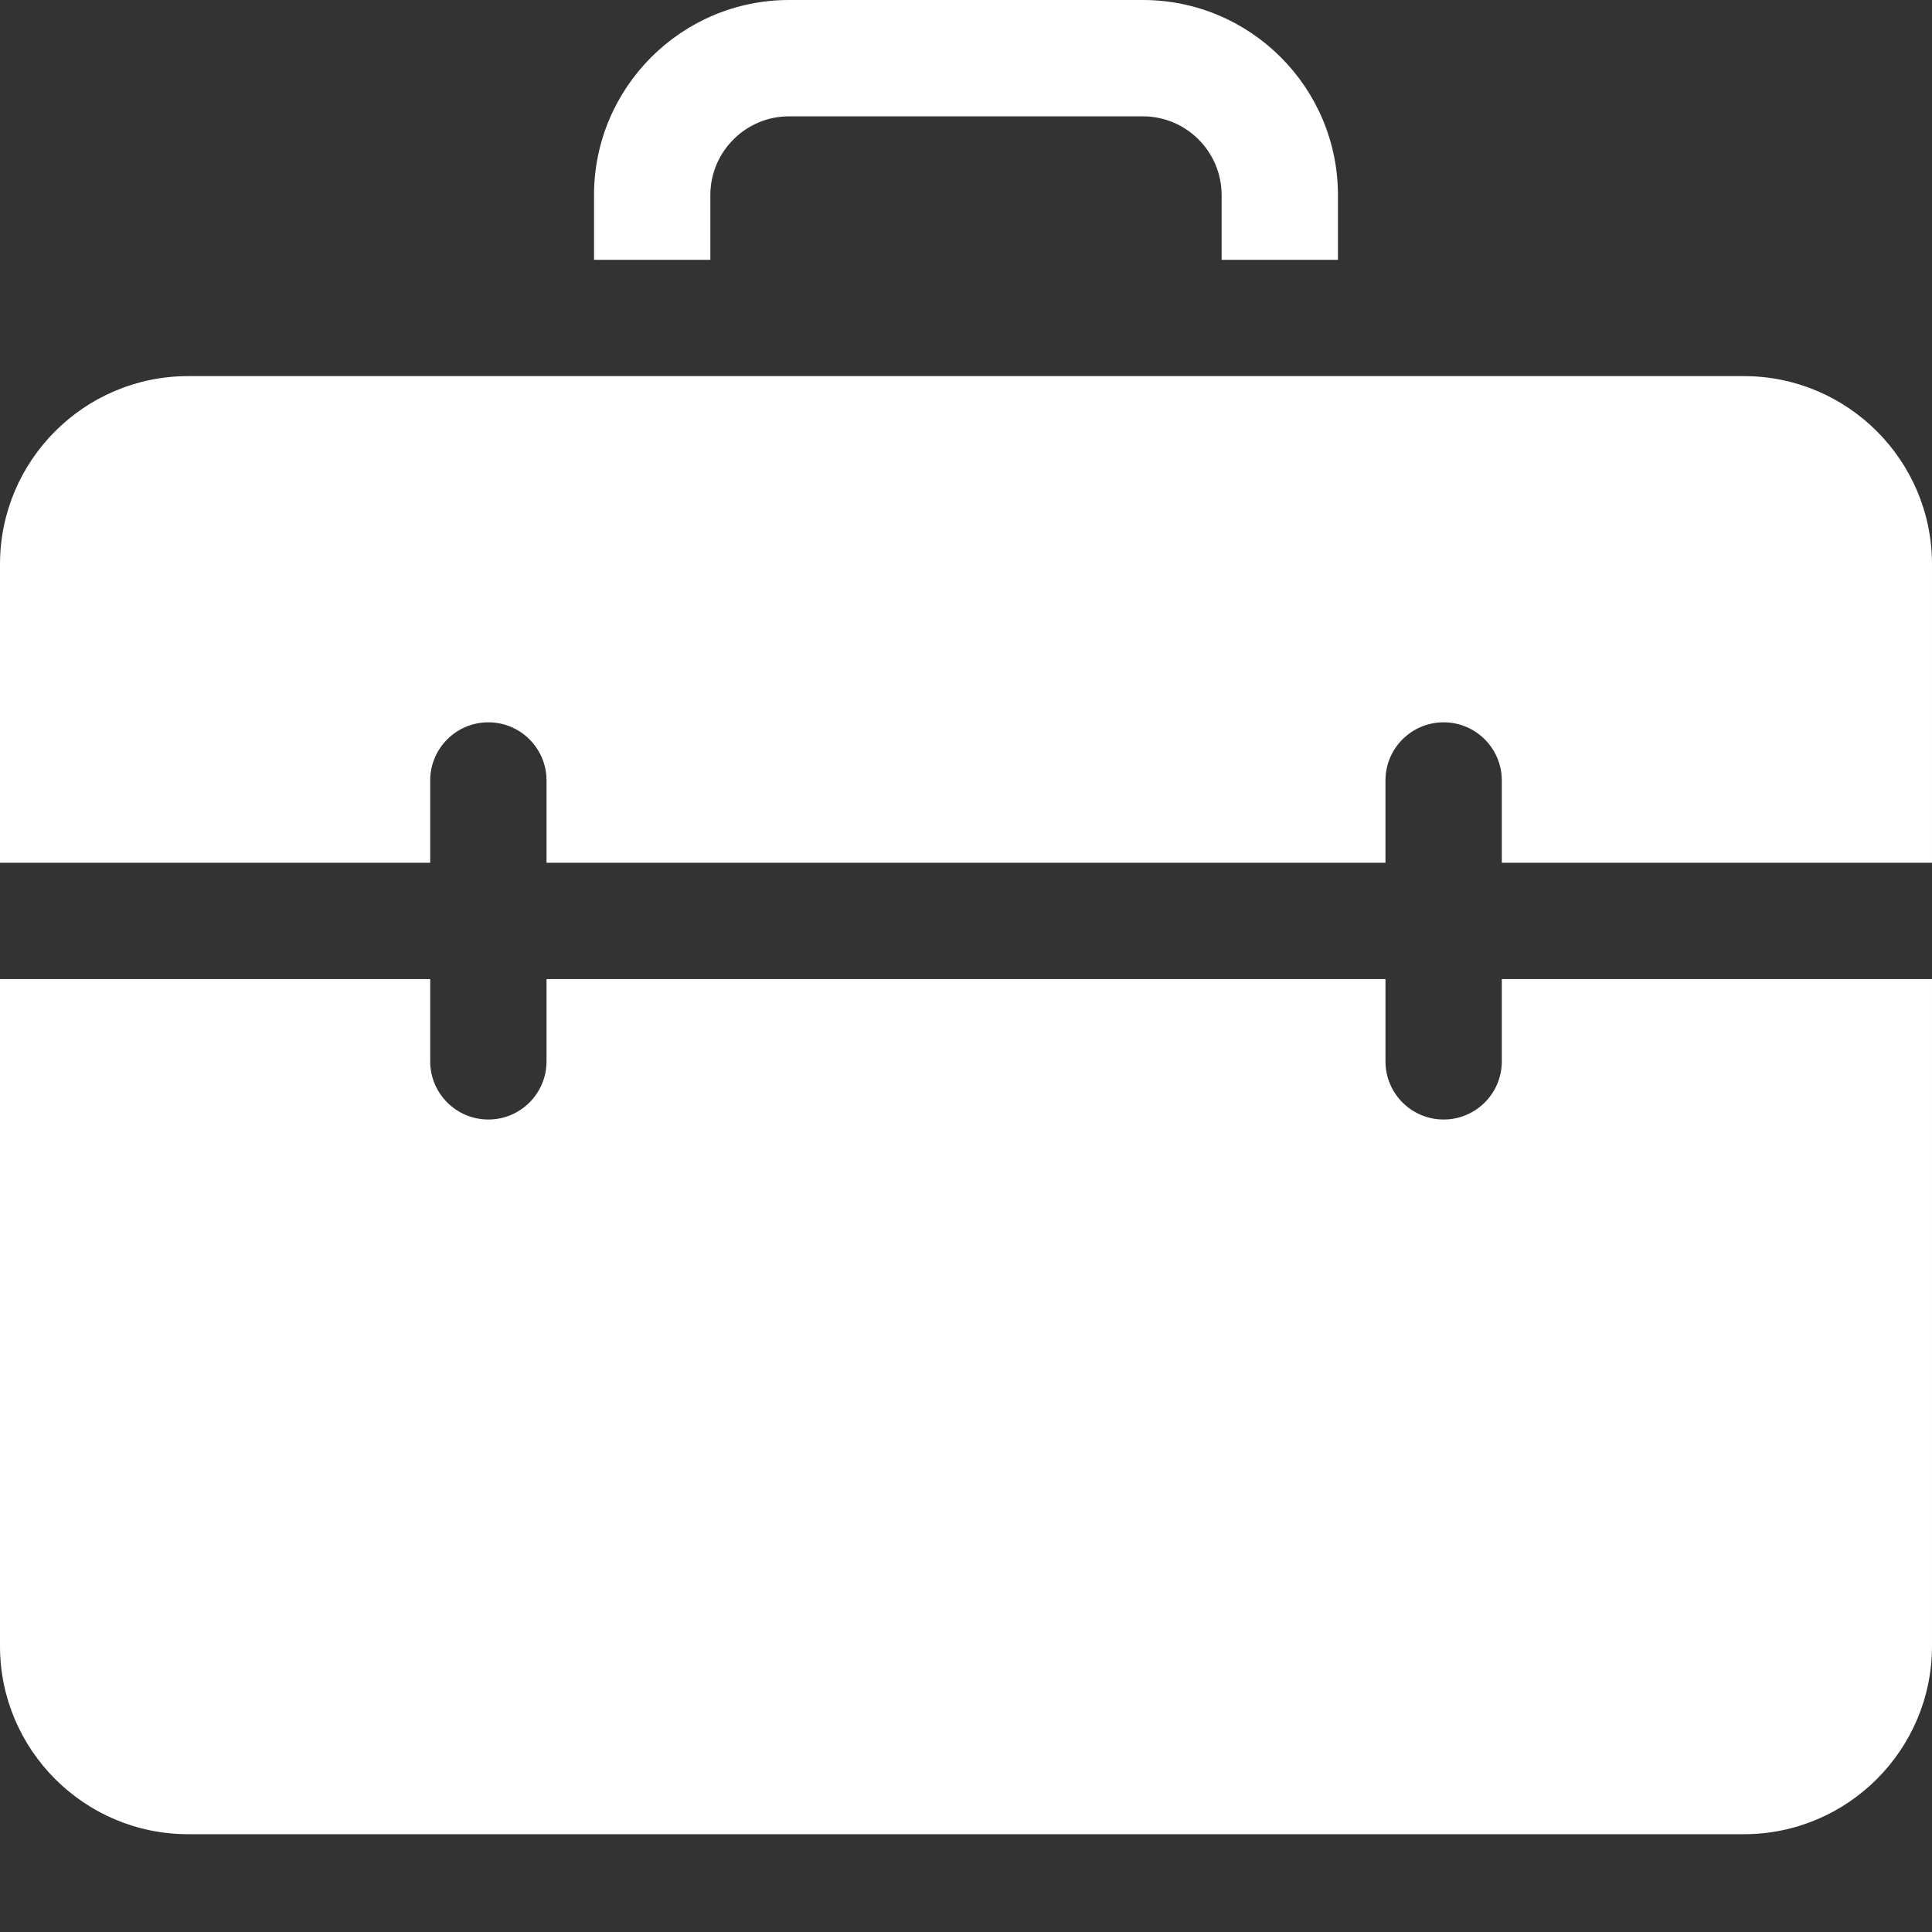
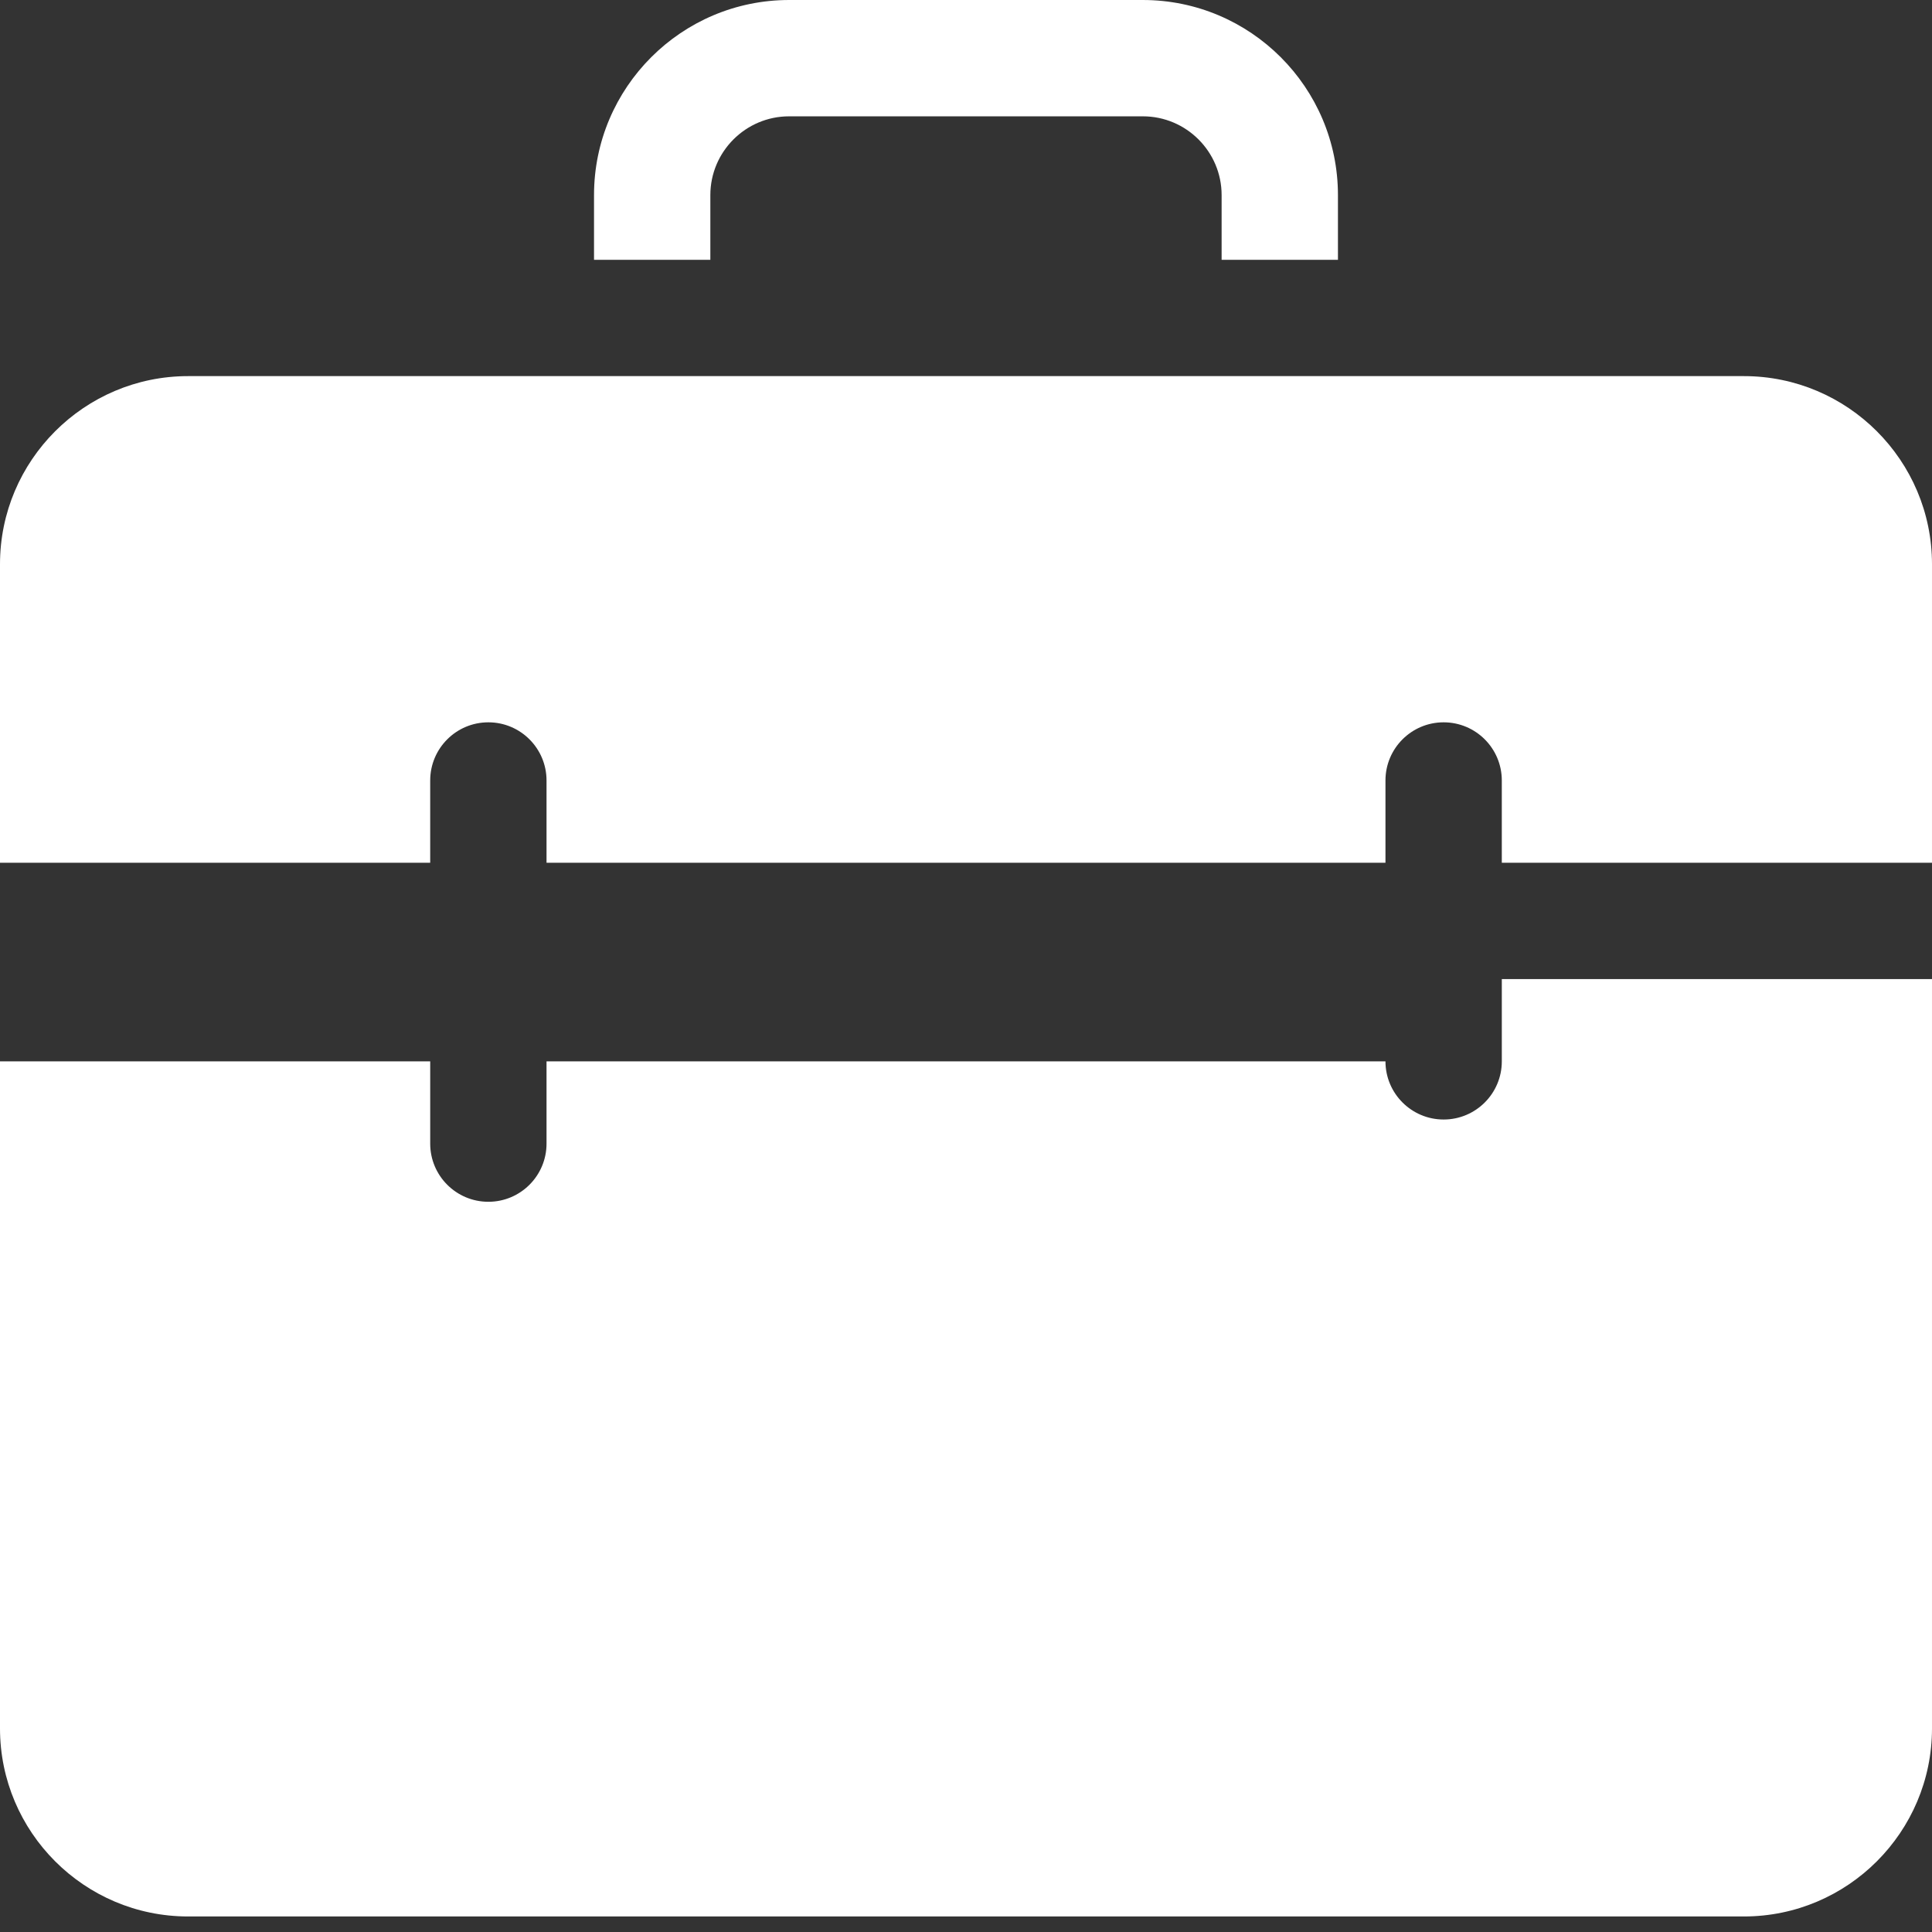
<svg xmlns="http://www.w3.org/2000/svg" version="1.1" width="512" height="512" x="0" y="0" viewBox="0 0 512.001 512" style="enable-background:new 0 0 512 512" xml:space="preserve" class="">
  <rect x="0" y="0" width="512.001" height="512" fill="#333333" stroke="none" />
  <g>
-     <path d="M188.25 51.703c0-11.508 9.363-20.875 20.875-20.875h93.742c11.512 0 20.875 9.367 20.875 20.875v17.145h30.828V51.703C354.57 23.195 331.38 0 302.867 0h-93.742c-28.512 0-51.703 23.195-51.703 51.703v17.145h30.828zM397.996 259.469v21.8c0 8.512-6.902 15.415-15.418 15.415-8.512 0-15.414-6.903-15.414-15.414v-21.801H144.836v21.8c0 8.512-6.902 15.415-15.414 15.415-8.516 0-15.414-6.903-15.414-15.414v-21.801H0v176.773c0 27.48 22.355 49.84 49.84 49.84h412.32c27.485 0 49.84-22.36 49.84-49.84V259.47zM114.008 228.637v-21.801c0-8.512 6.898-15.414 15.414-15.414 8.512 0 15.414 6.902 15.414 15.414v21.8h222.328v-21.8c0-8.512 6.902-15.414 15.414-15.414 8.516 0 15.418 6.902 15.418 15.414v21.8H512v-79.12c0-27.48-22.355-49.84-49.84-49.84H49.84c-27.485 0-49.84 22.36-49.84 49.84v79.12zm0 0" fill="#ffffff" opacity="1" data-original="#000000" class="" />
+     <path d="M188.25 51.703c0-11.508 9.363-20.875 20.875-20.875h93.742c11.512 0 20.875 9.367 20.875 20.875v17.145h30.828V51.703C354.57 23.195 331.38 0 302.867 0h-93.742c-28.512 0-51.703 23.195-51.703 51.703v17.145h30.828zM397.996 259.469v21.8c0 8.512-6.902 15.415-15.418 15.415-8.512 0-15.414-6.903-15.414-15.414H144.836v21.8c0 8.512-6.902 15.415-15.414 15.415-8.516 0-15.414-6.903-15.414-15.414v-21.801H0v176.773c0 27.48 22.355 49.84 49.84 49.84h412.32c27.485 0 49.84-22.36 49.84-49.84V259.47zM114.008 228.637v-21.801c0-8.512 6.898-15.414 15.414-15.414 8.512 0 15.414 6.902 15.414 15.414v21.8h222.328v-21.8c0-8.512 6.902-15.414 15.414-15.414 8.516 0 15.418 6.902 15.418 15.414v21.8H512v-79.12c0-27.48-22.355-49.84-49.84-49.84H49.84c-27.485 0-49.84 22.36-49.84 49.84v79.12zm0 0" fill="#ffffff" opacity="1" data-original="#000000" class="" />
  </g>
</svg>